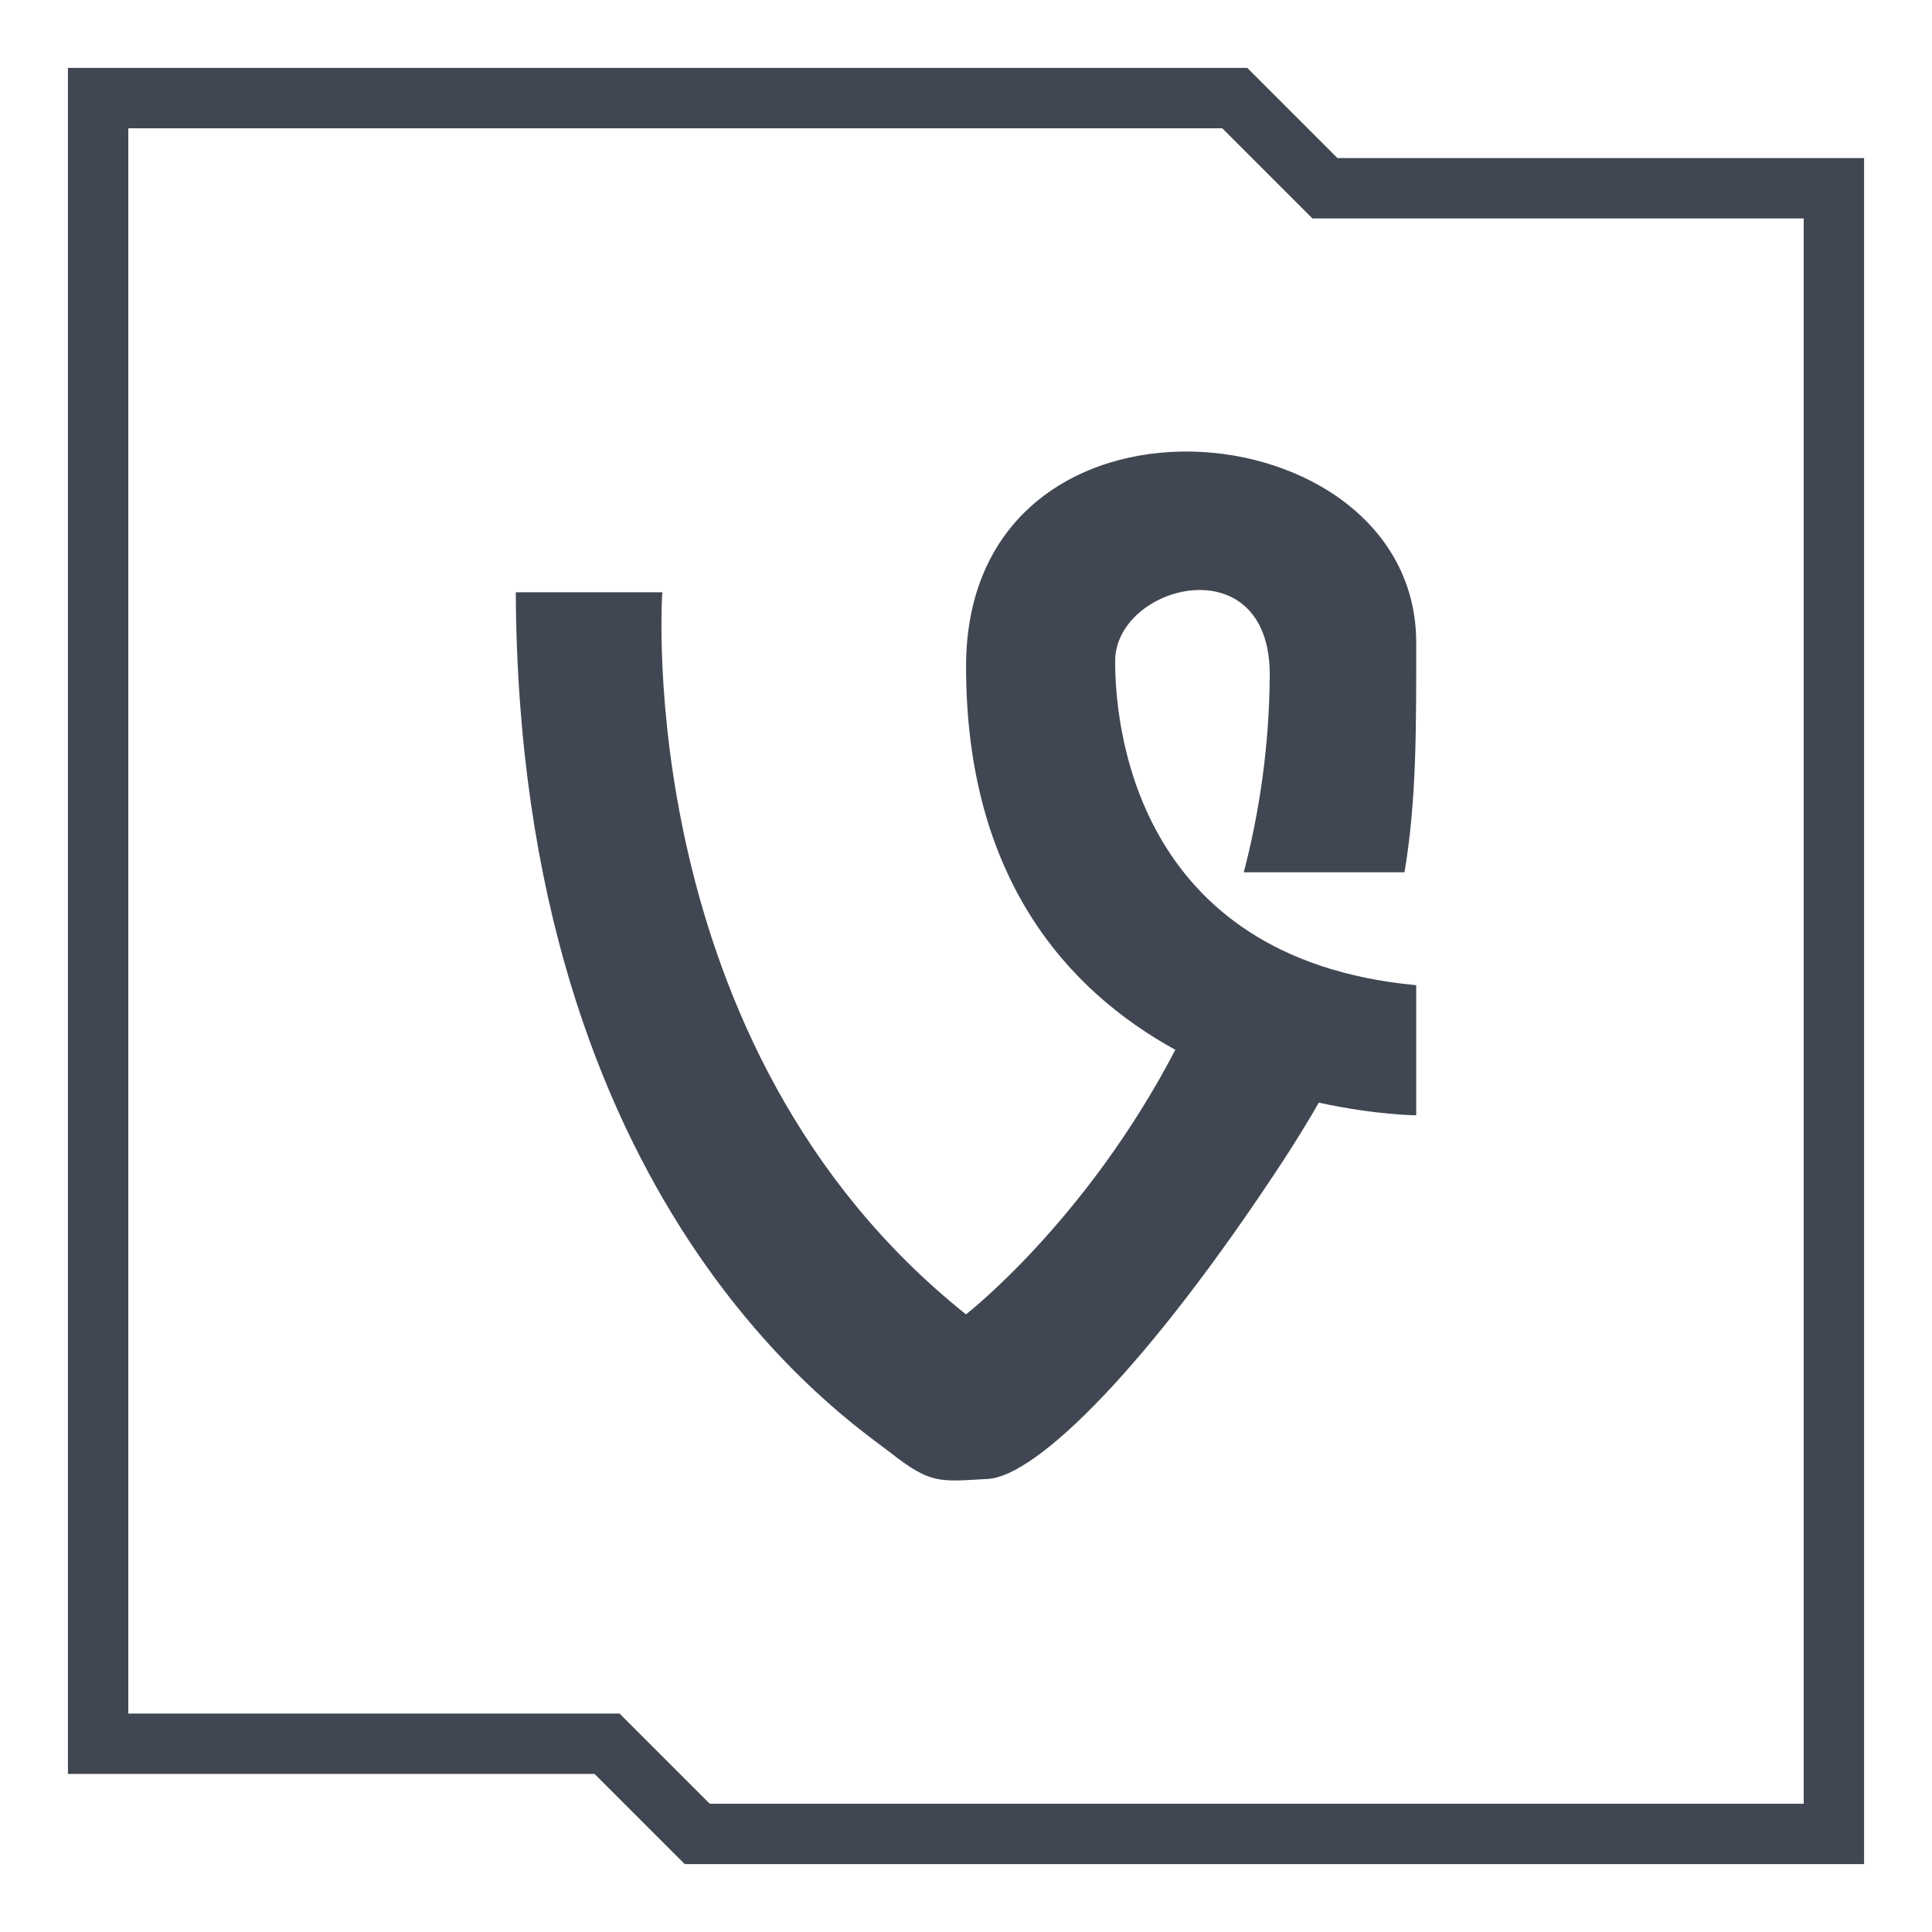
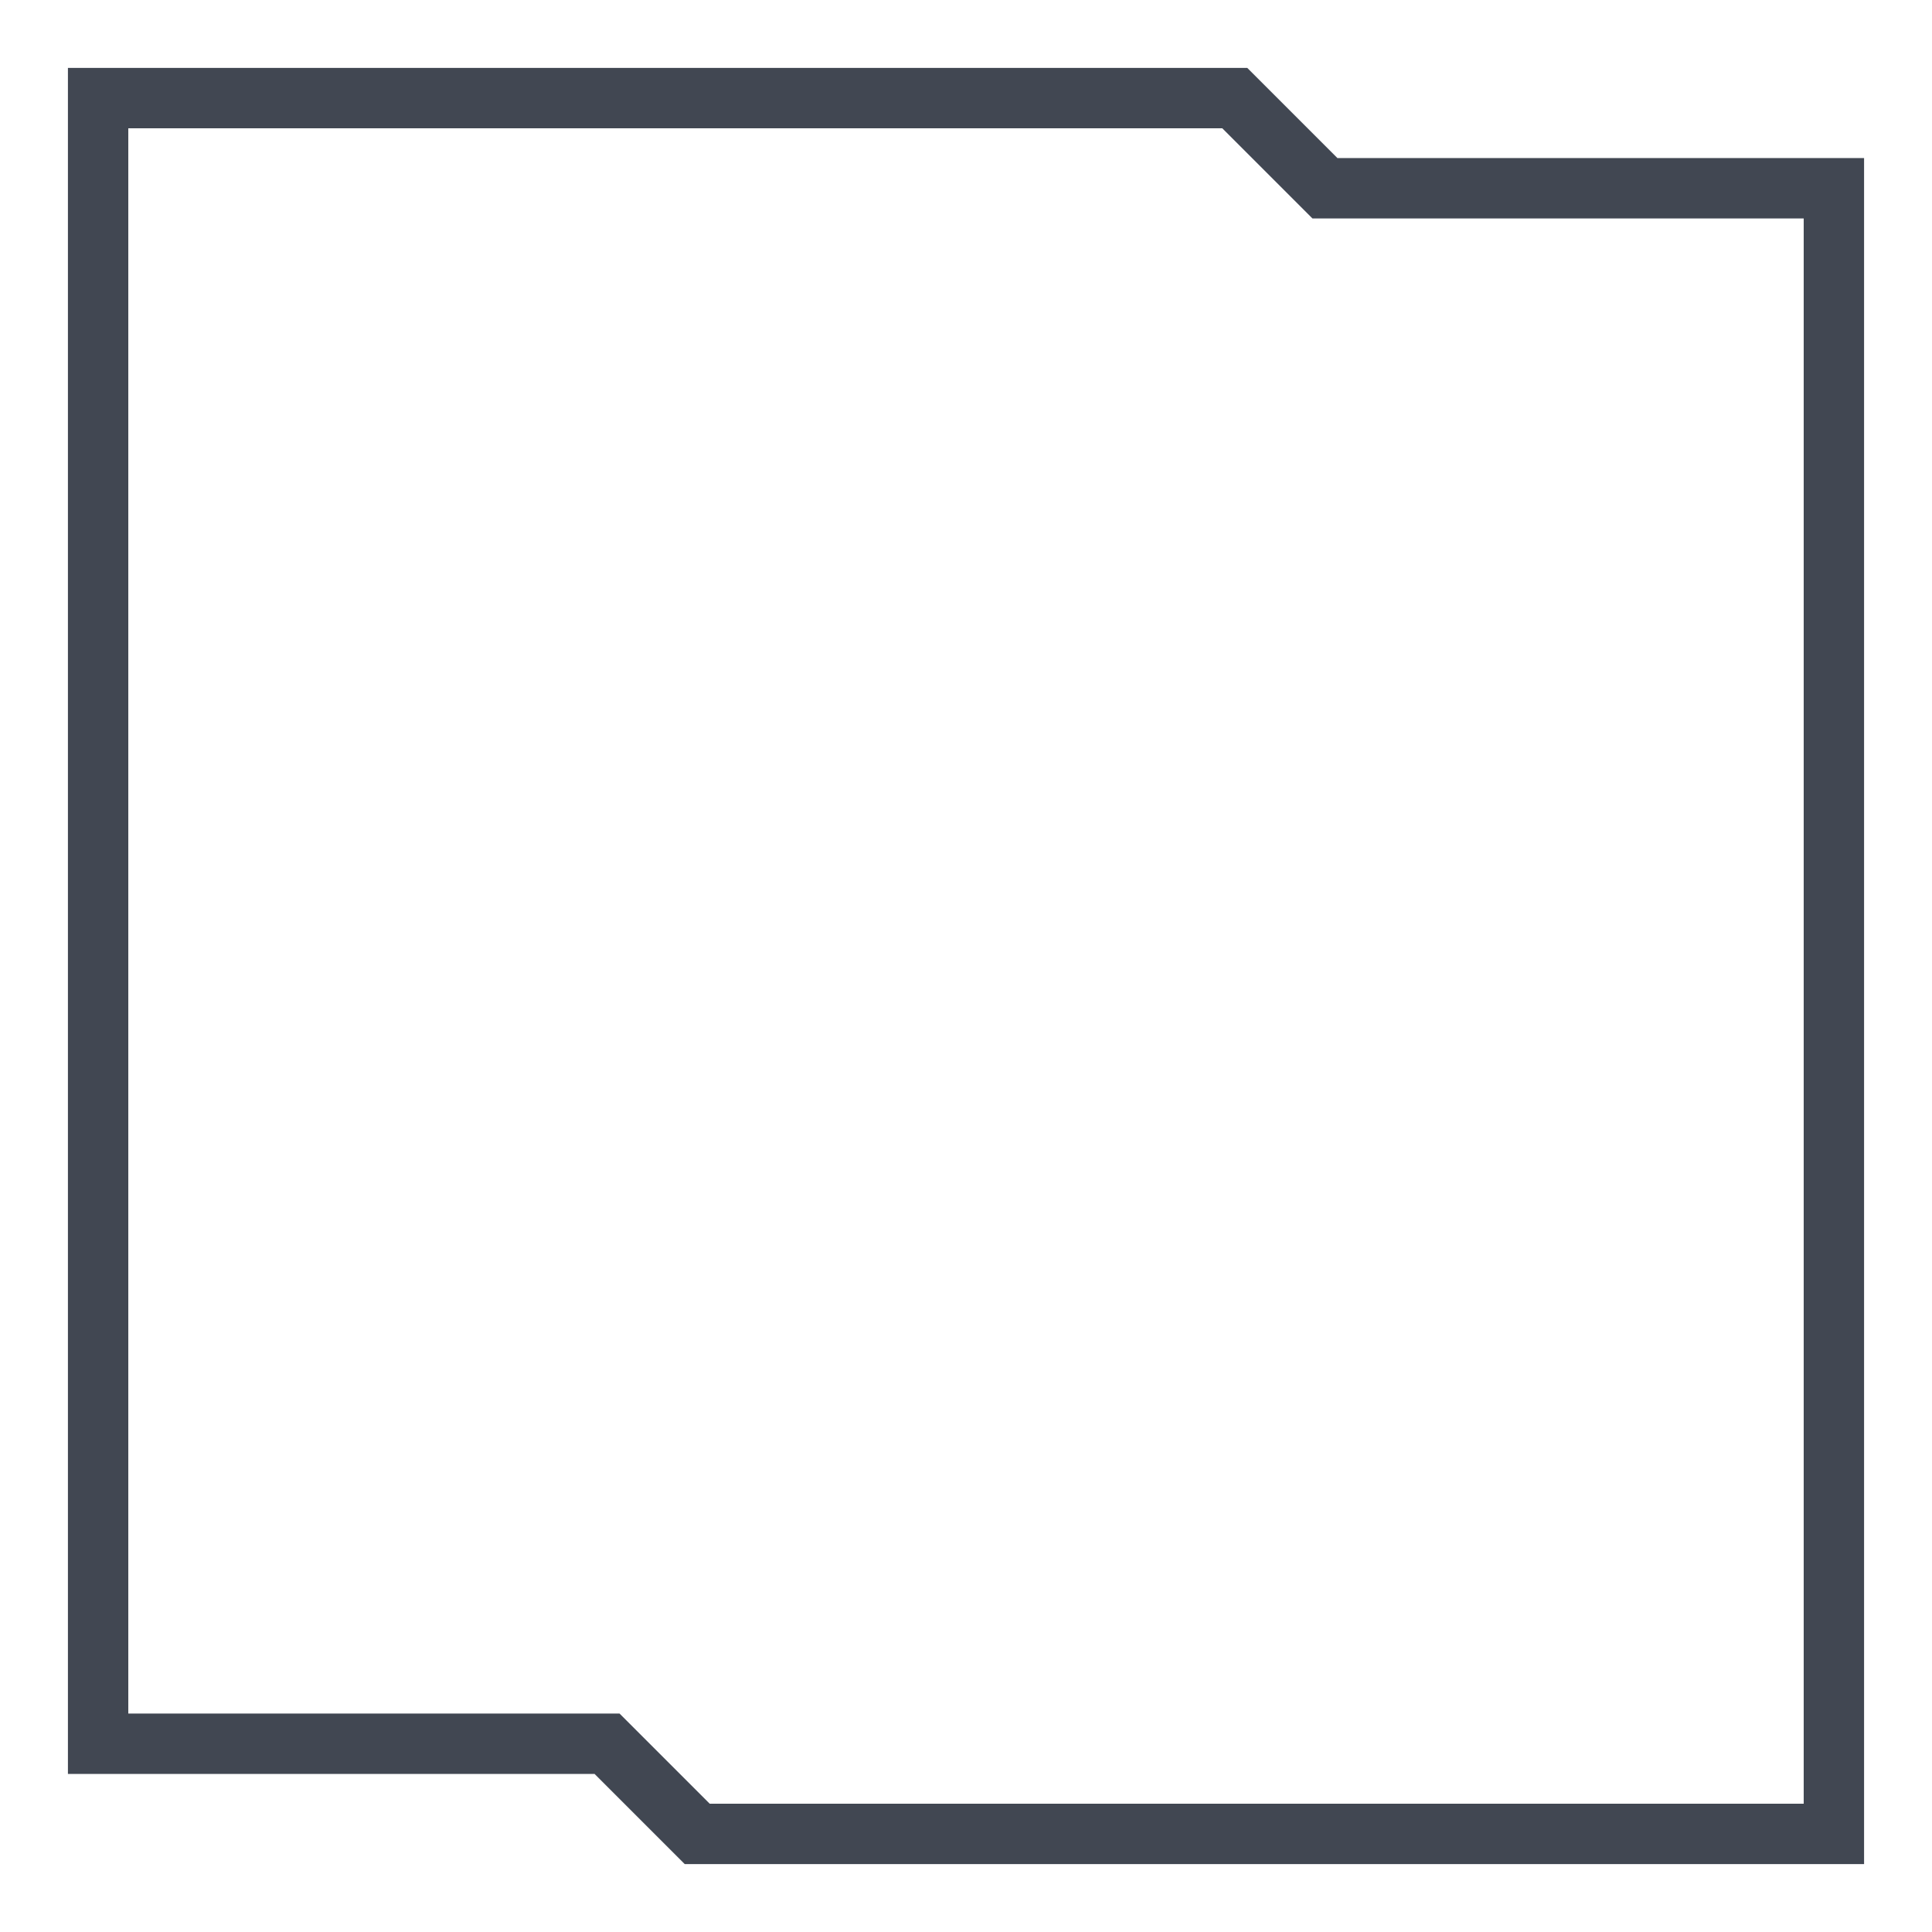
<svg xmlns="http://www.w3.org/2000/svg" enable-background="new 0 0 32 32" version="1.1" viewBox="0 0 32 32" xml:space="preserve">
  <g id="Layer_7">
    <g>
      <g>
        <path d="M30.875,30.875H11.341l-1.493-1.493H1.125V1.125h19.534l1.493,1.493h8.723V30.875z M11.755,29.875h18.12     V3.618h-8.137l-1.493-1.493H2.125v26.257h8.137L11.755,29.875z" fill="#414752" />
      </g>
    </g>
    <g>
-       <path d="M18.47,10.953c0-1.274,2.561-1.934,2.561,0.221c-0.007,1.183-0.17,2.275-0.43,3.274h2.662    c0.202-1.207,0.194-2.399,0.194-3.804c0-3.956-7.456-4.615-7.456,0.397c0,3.52,1.694,5.372,3.466,6.347    C17.99,20.225,16,21.77,16,21.77c-5.569-4.441-5.03-11.96-5.03-11.96H8.543c0.046,10.158,5.526,13.718,6.201,14.247    c0.673,0.528,0.808,0.484,1.617,0.439c0.807-0.044,2.648-1.847,4.895-5.275c0.216-0.332,0.411-0.649,0.588-0.958    c0.94,0.206,1.613,0.21,1.613,0.21v-2.155C18.739,15.878,18.47,11.922,18.47,10.953z" fill="#414752" />
-     </g>
+       </g>
  </g>
</svg>